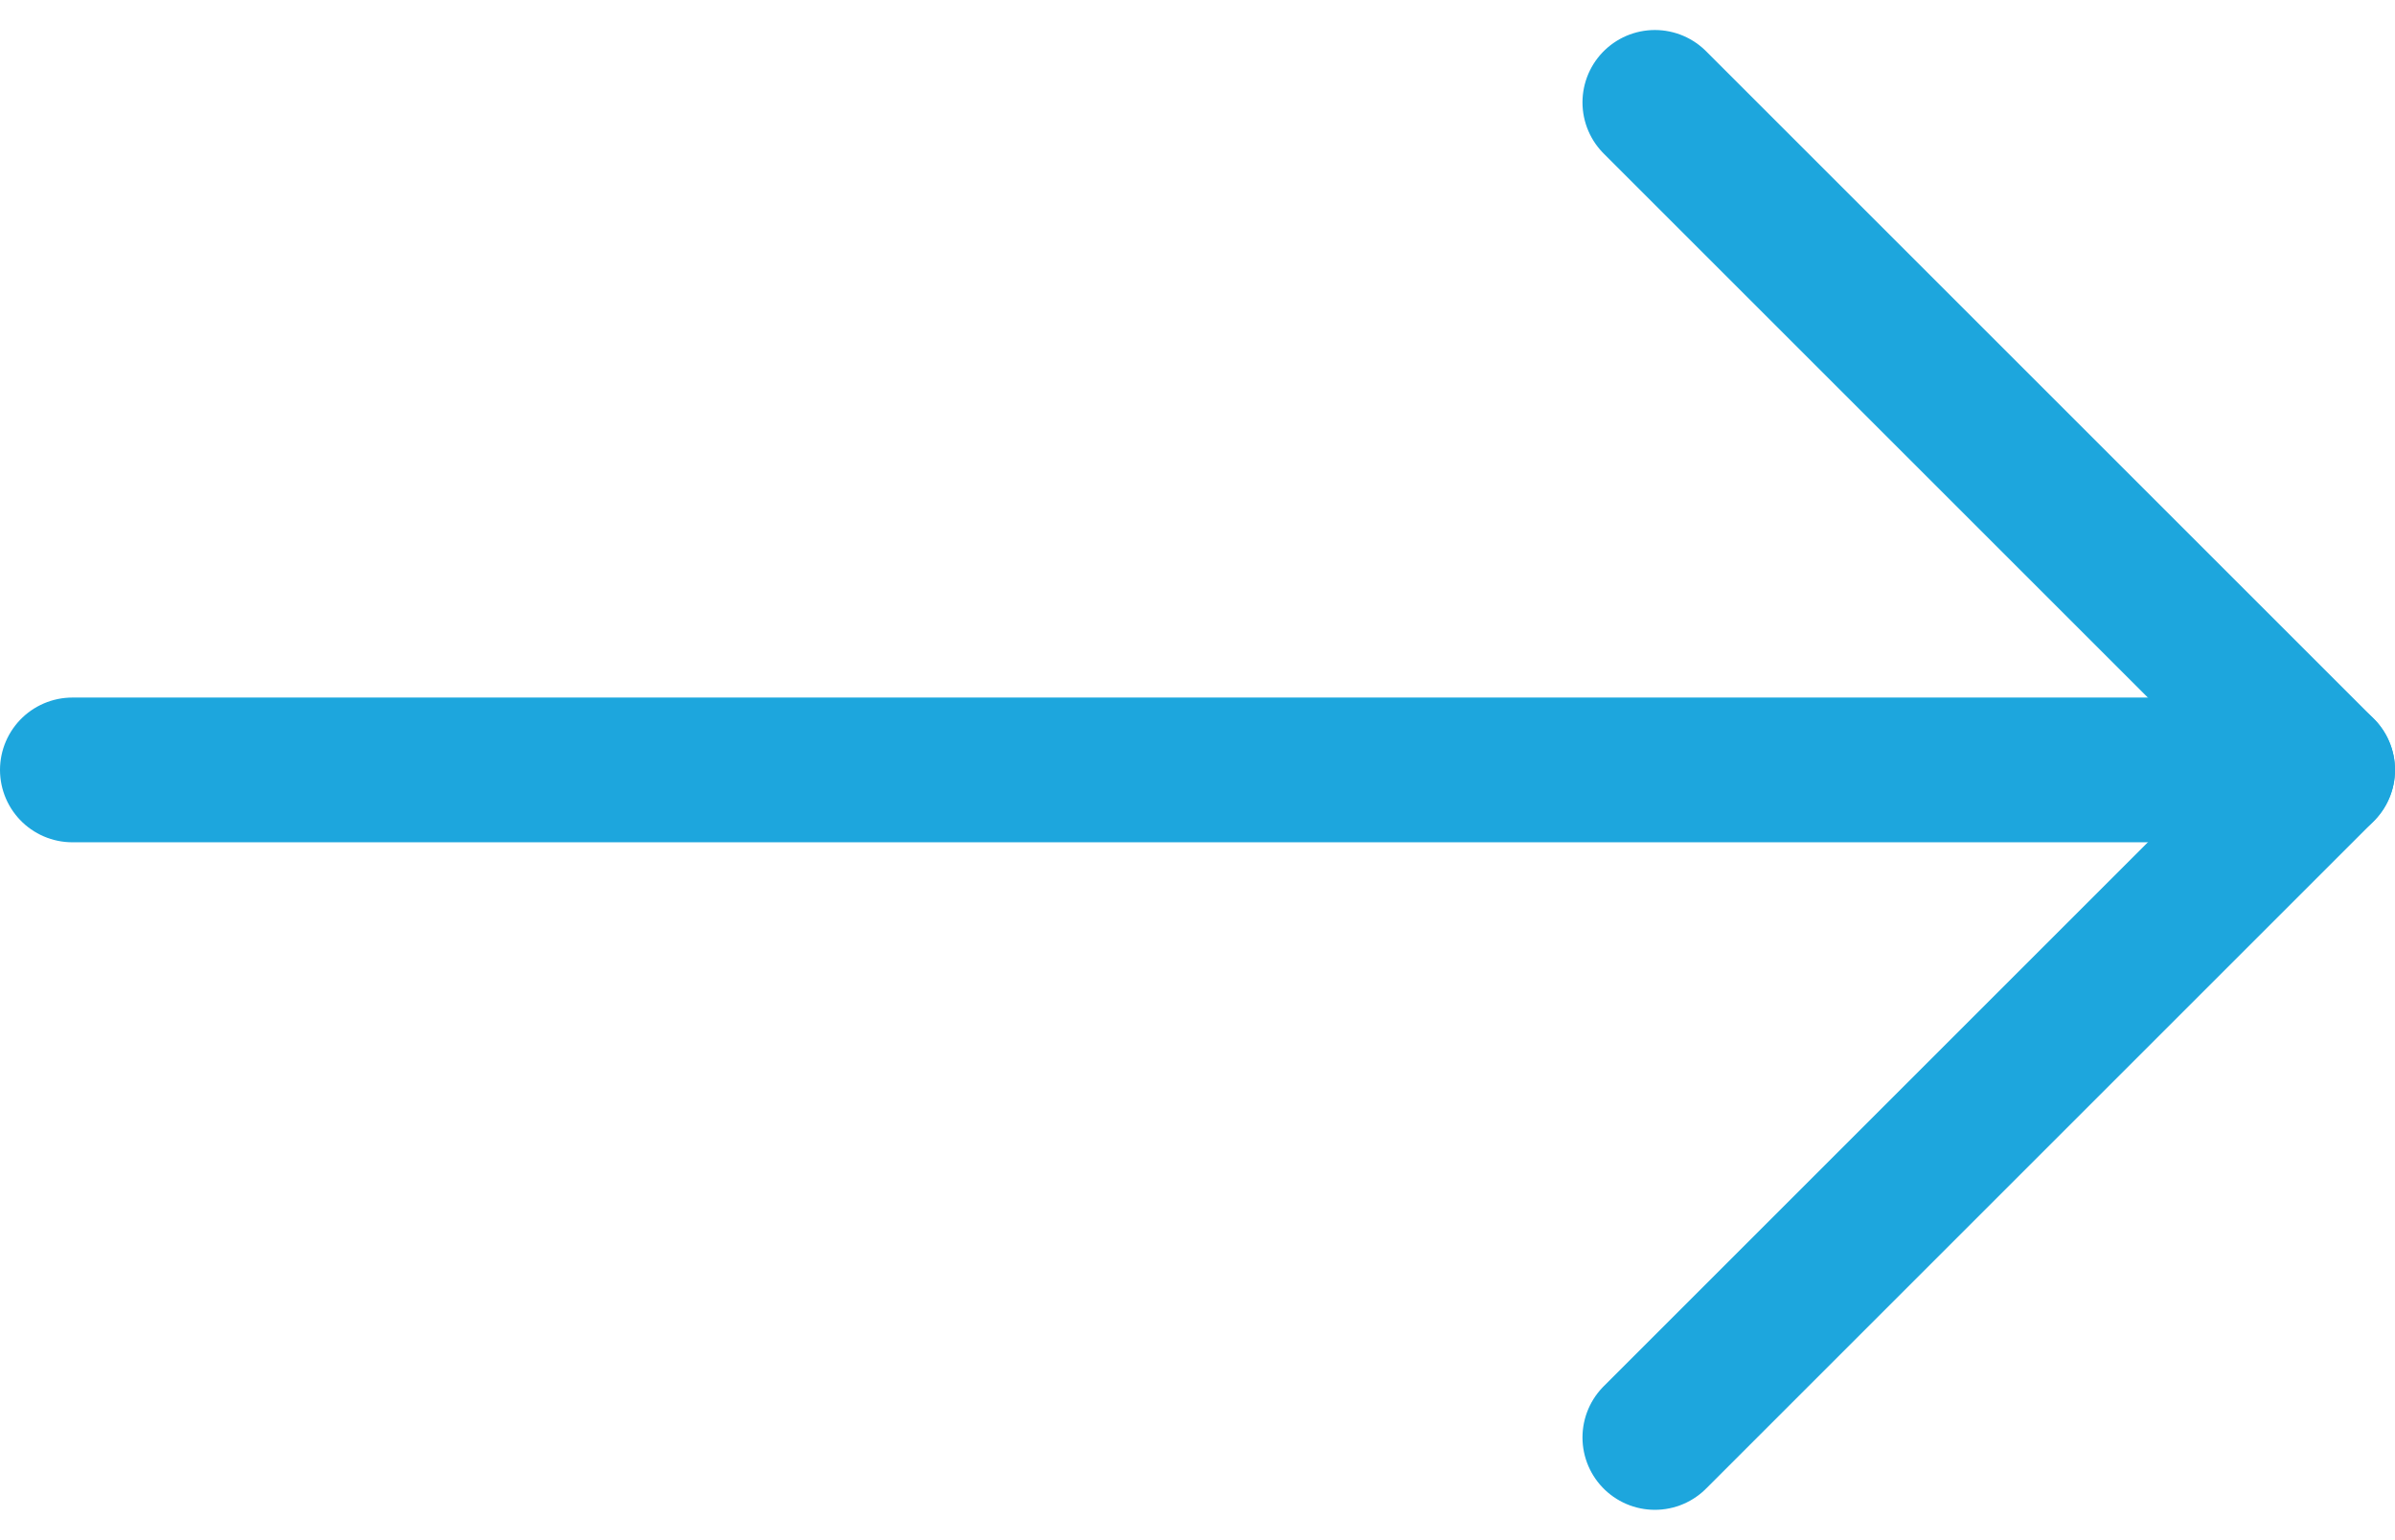
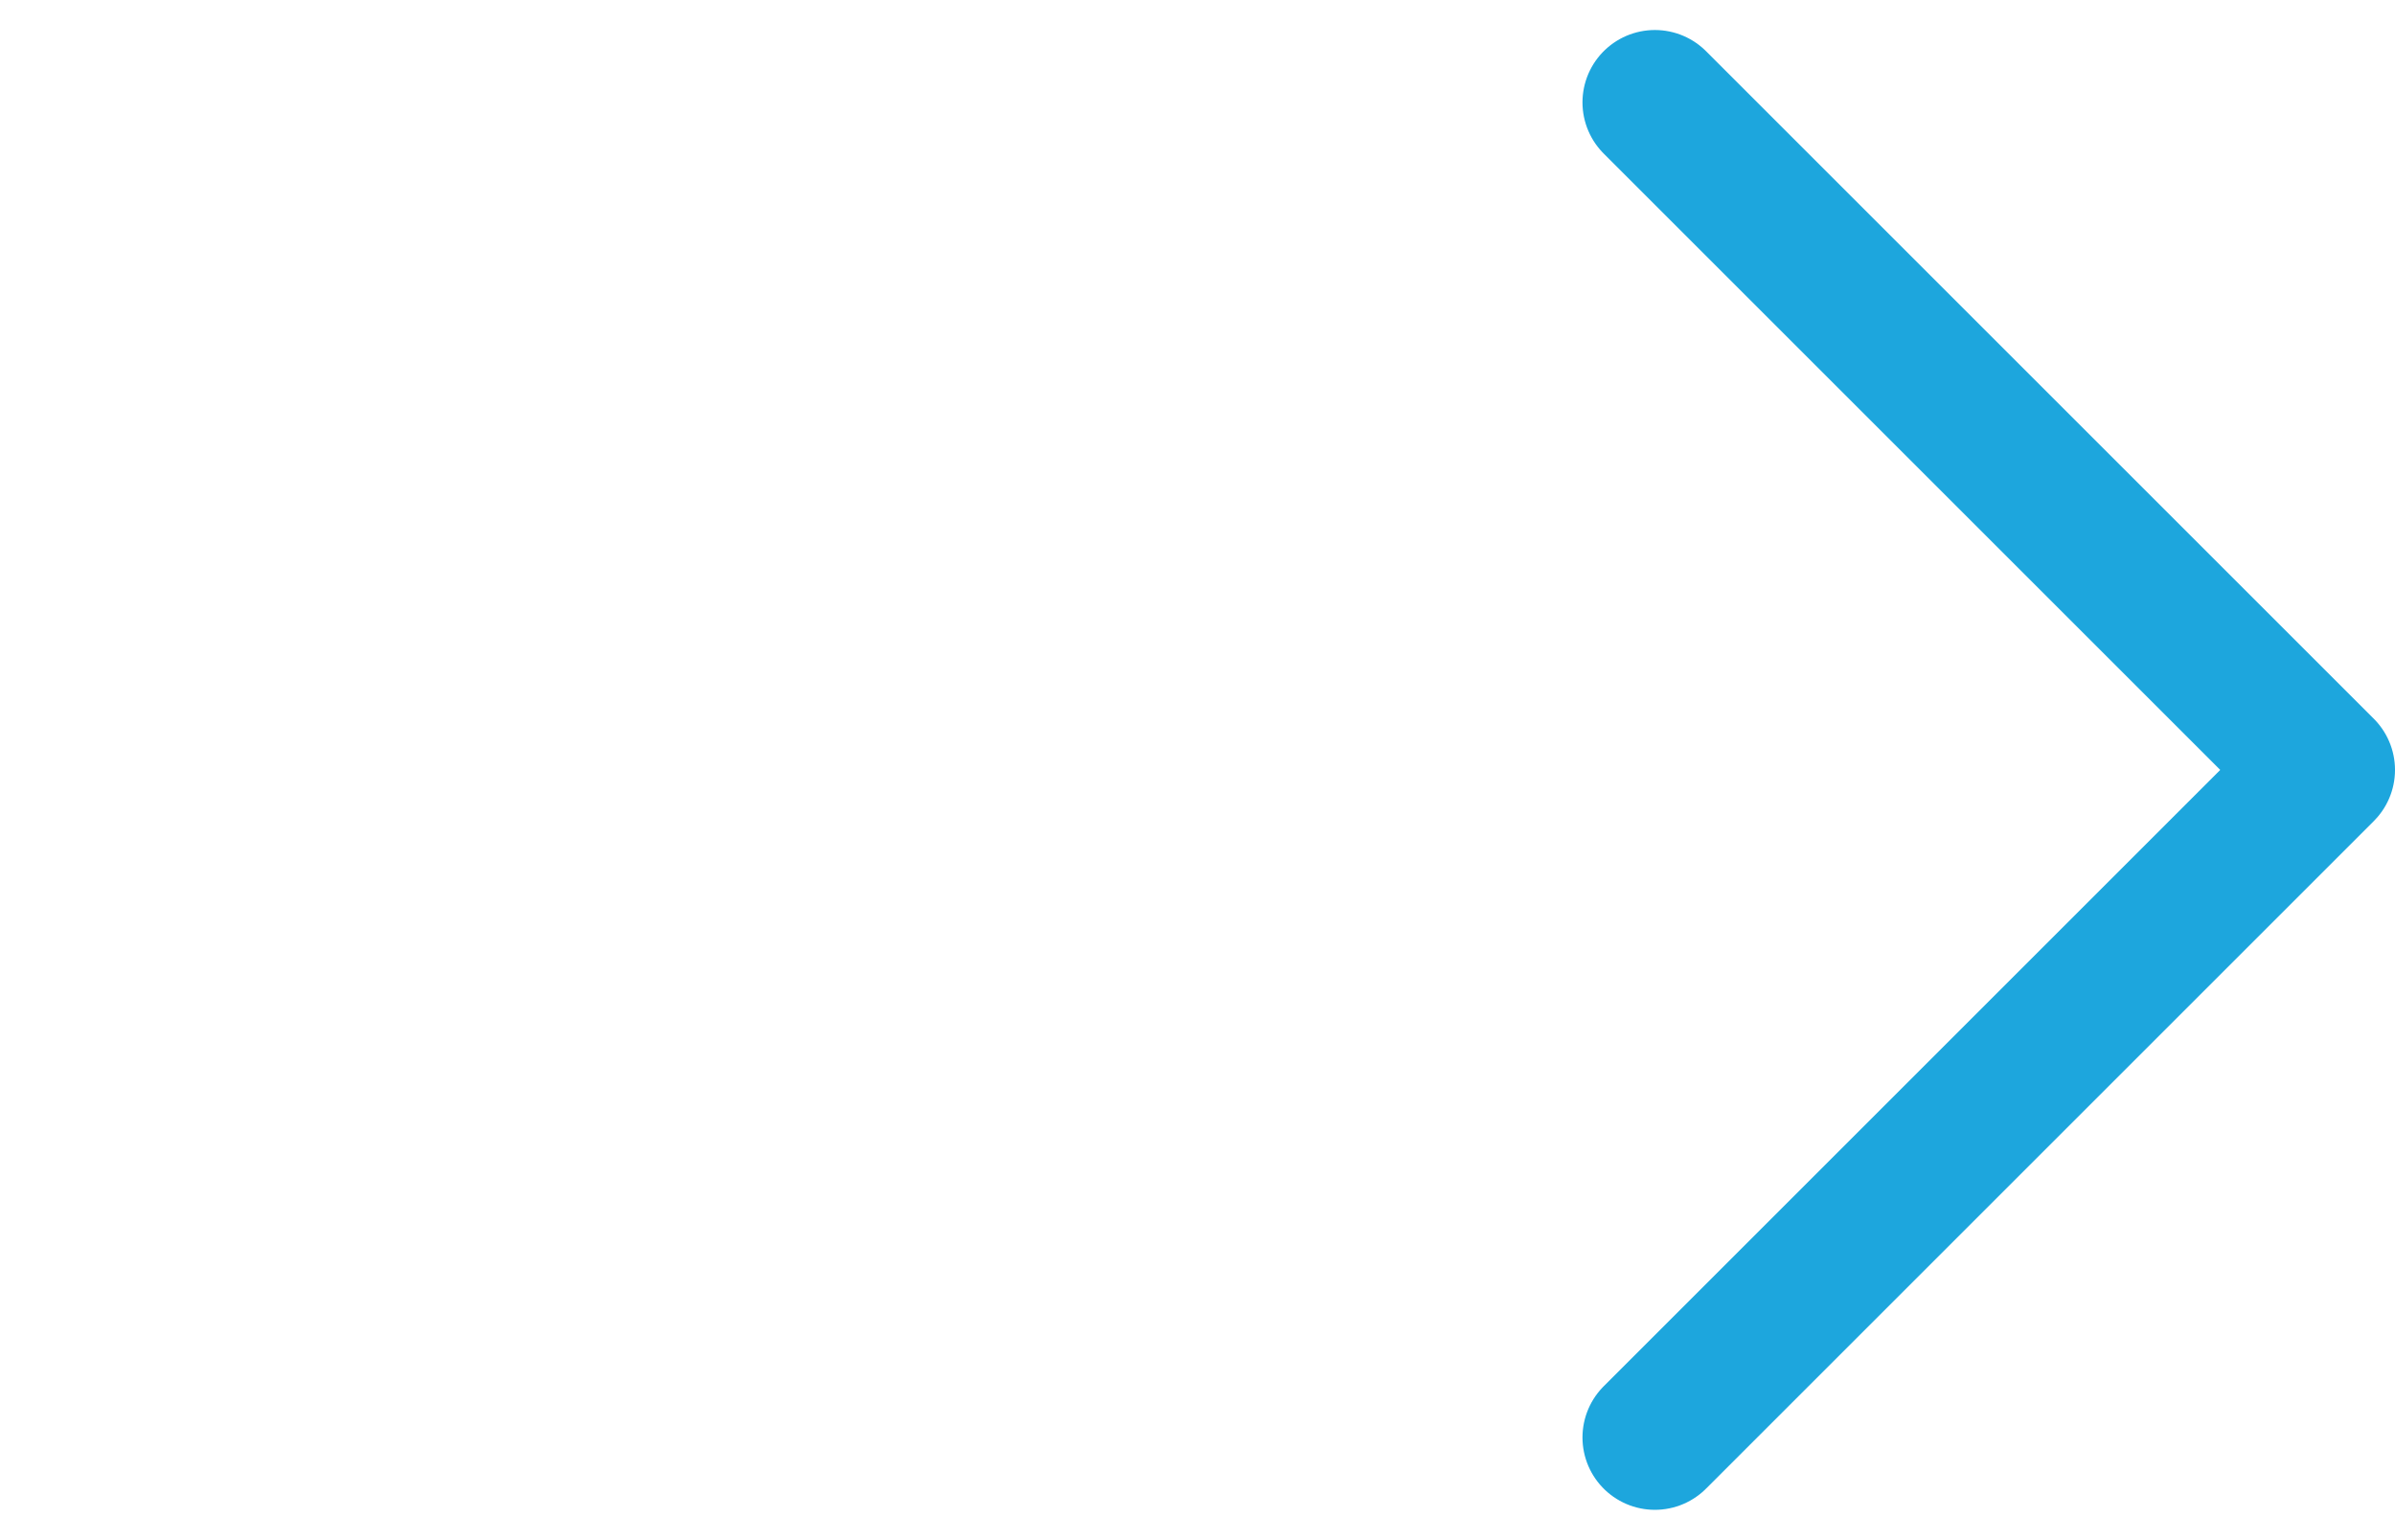
<svg xmlns="http://www.w3.org/2000/svg" width="24.813" height="15.957" viewBox="0 0 24.813 15.957">
  <defs>
    <style>.a{fill:none;stroke:#1da6dd;stroke-linecap:round;stroke-linejoin:round;stroke-width:1.5px;}</style>
  </defs>
  <g transform="translate(-6.75 -6.439)">
-     <path class="a" d="M7.5,18H30.813" transform="translate(0 -3.582)" />
    <path class="a" d="M18,7.5l6.918,6.918L18,21.336" transform="translate(5.895 0)" />
  </g>
</svg>